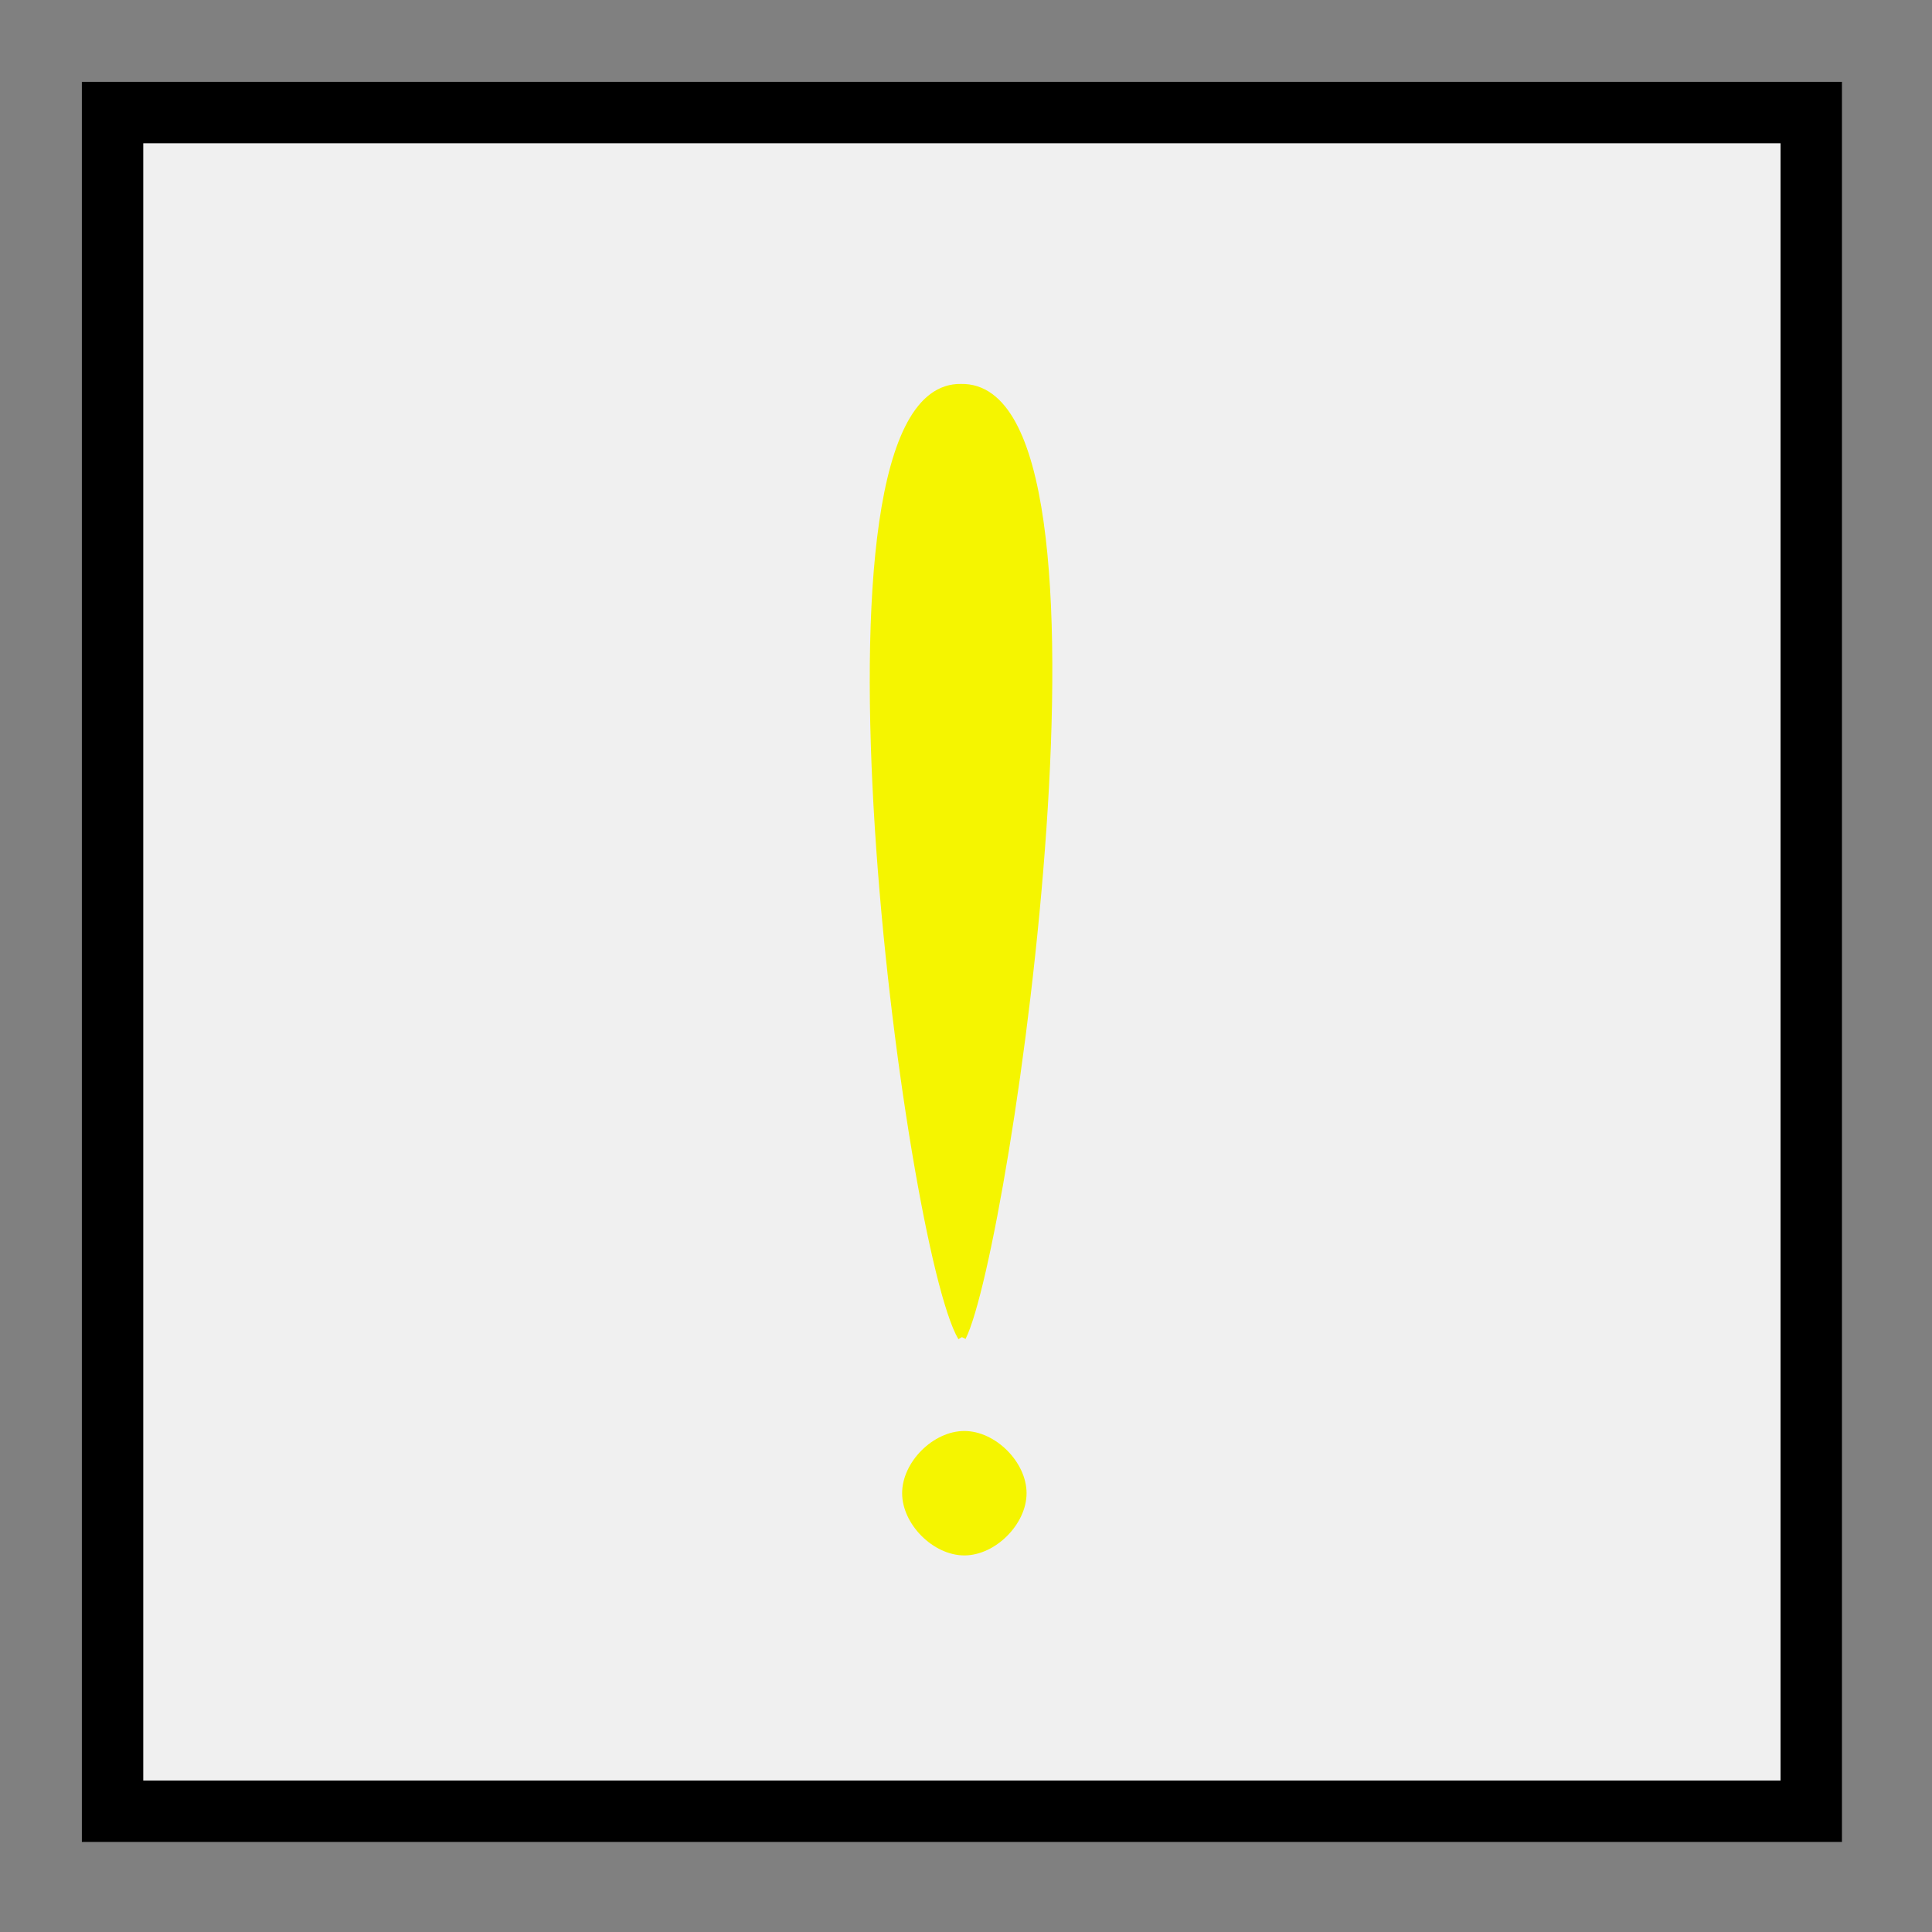
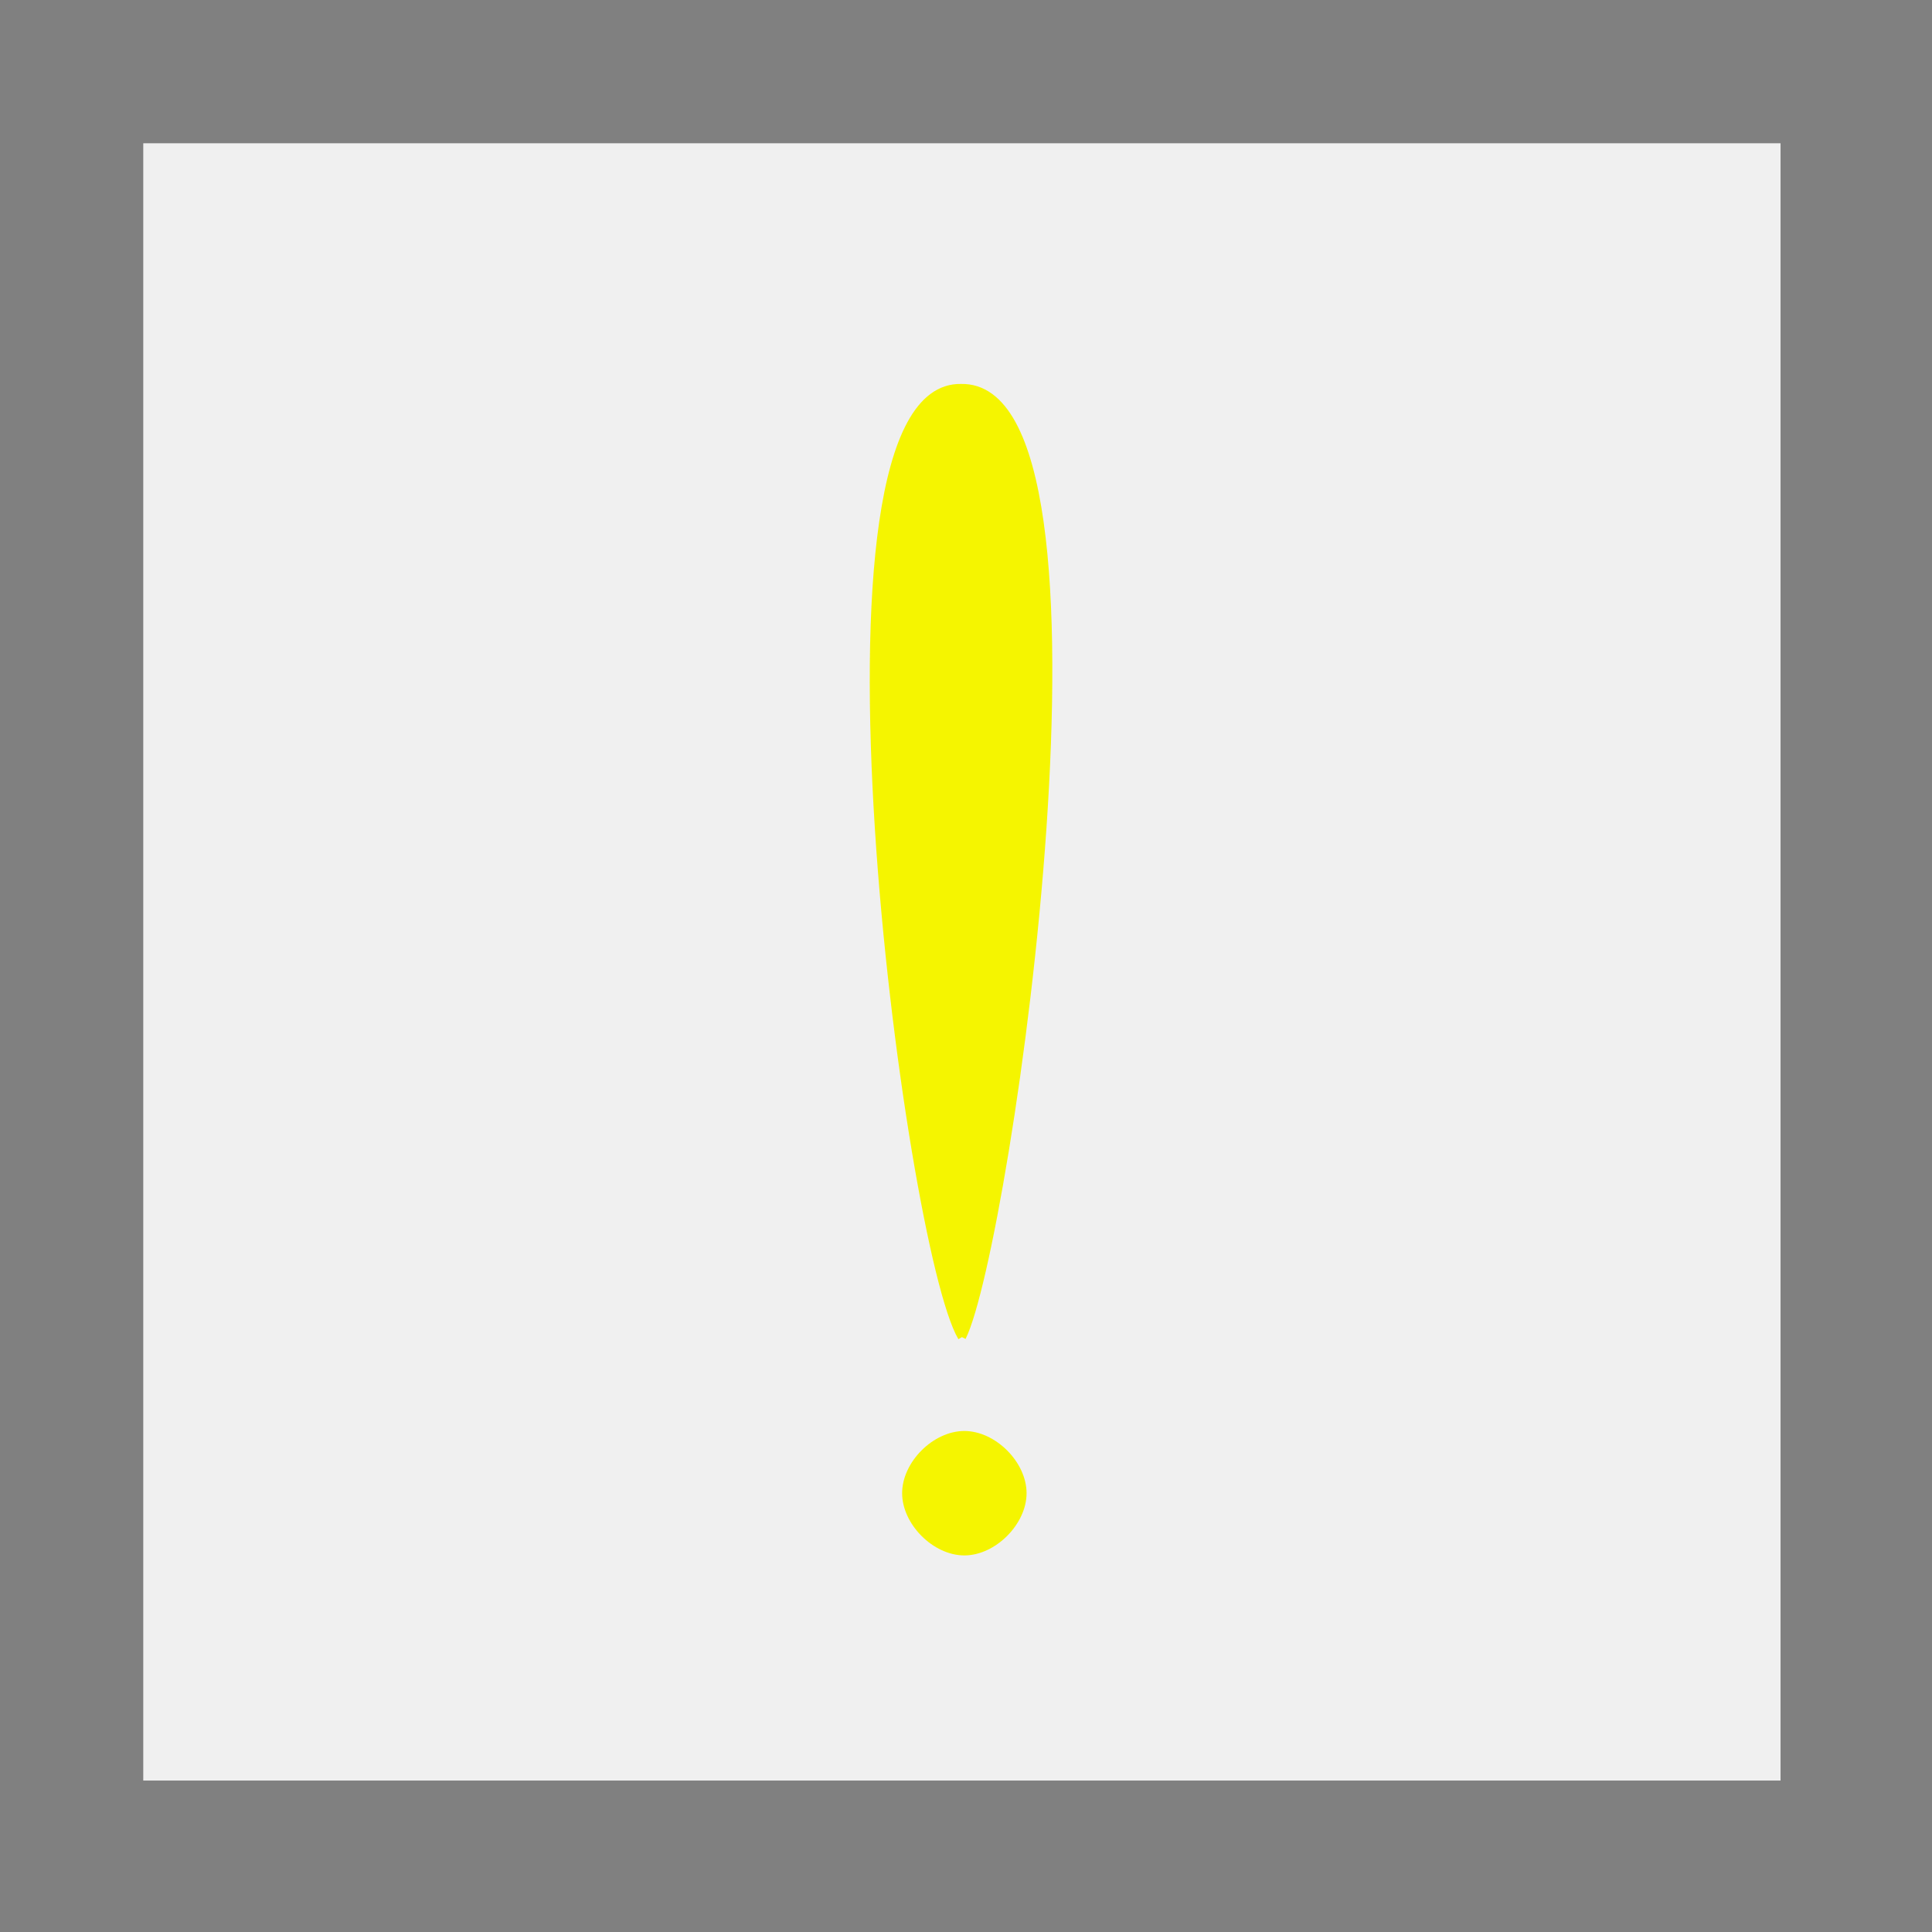
<svg width="236px" height="236px">
  <rect width="100%" height="100%" fill="#808080" stroke="none" />
-   <polygon points="225 225, 225 10, 10 10, 10 225" style="stroke-width:0;" />
  <polygon points="217.5 217.5, 217.5 17.5, 17.5 17.5, 17.5 217.5" style="stroke-width:0;fill:rgb(240,240,240);" />
  <path d="M117.5 163.332 C111,152.332 97,47.009 117.399,47.399 C138.25,47.009 123,152.332 117.5,163.332" style="stroke:rgb(245,245,0);fill:rgb(245,245,0);" />
  <path d="M117.798 190 C121.591,190 125.399,186.191 125.399,182.399 C125.399,178.591 121.591,174.8 117.798,174.8 C113.990,174.8 110.199,178.591 110.199,182.399 C110.199,186.191 113.990,190 117.798,190 Z" style="stroke-width:0;fill:rgb(245,245,0);" />
  <g id="appdata_0_0_0_0_0" />
</svg>